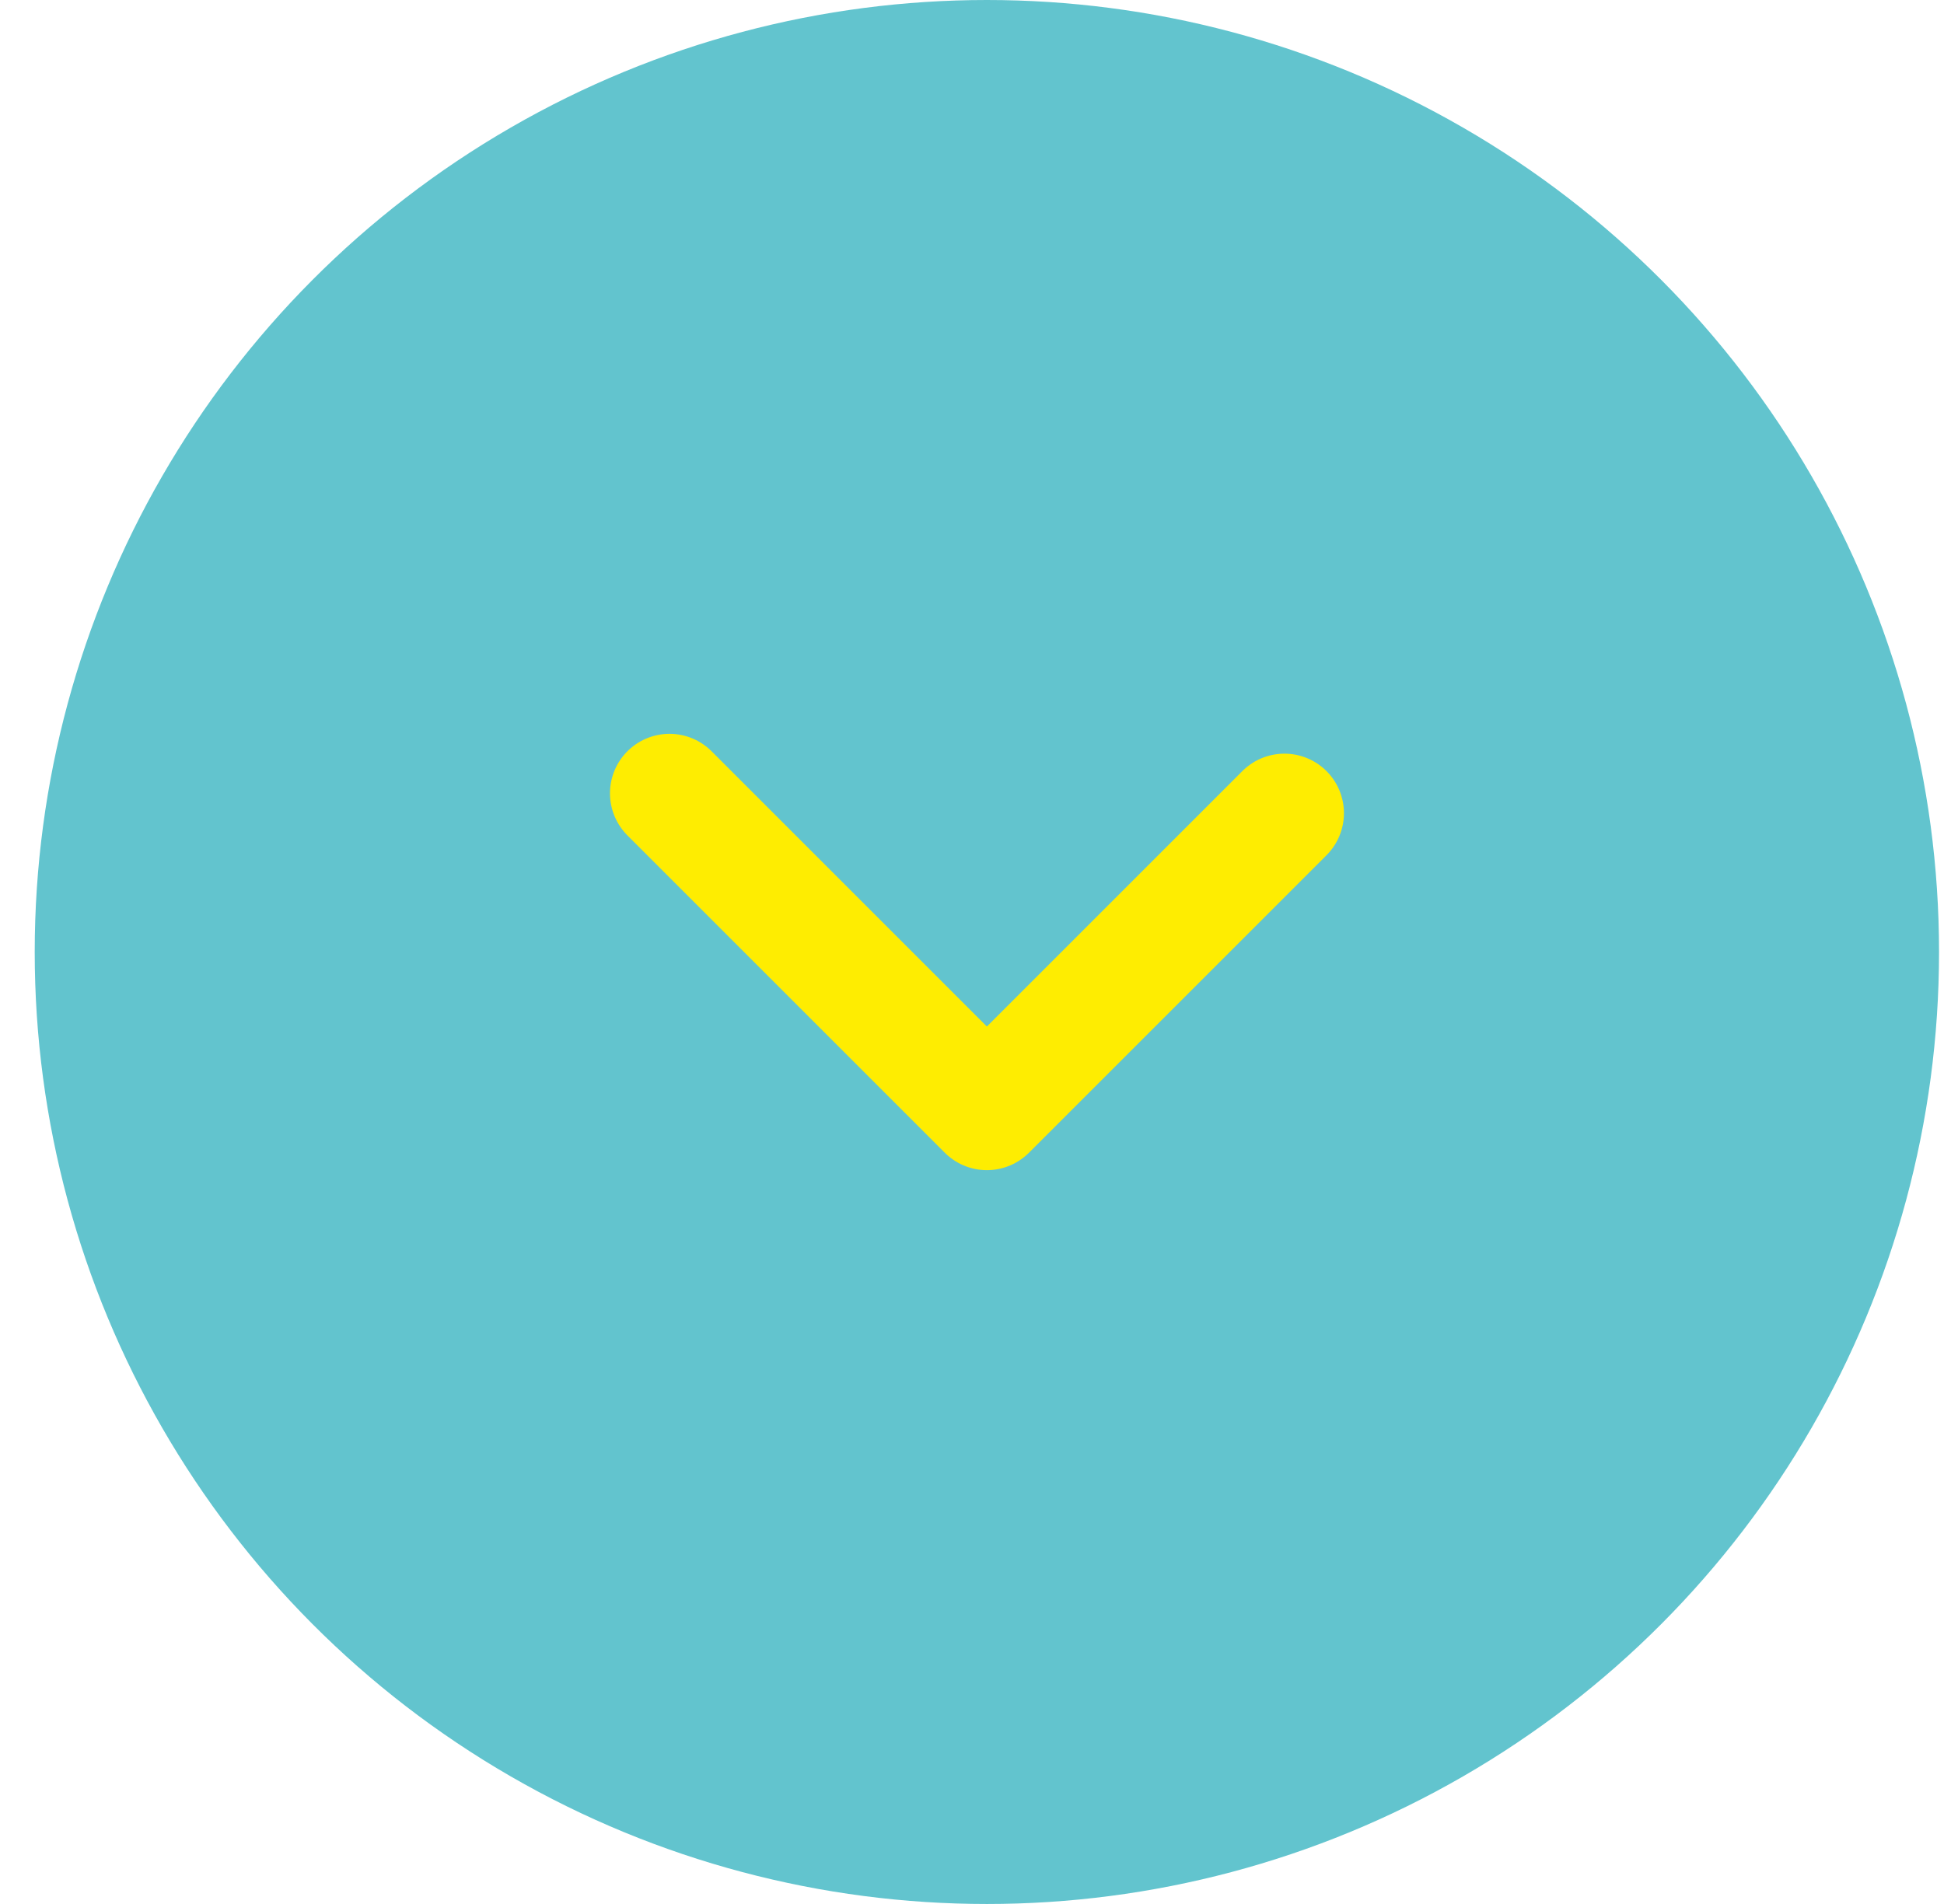
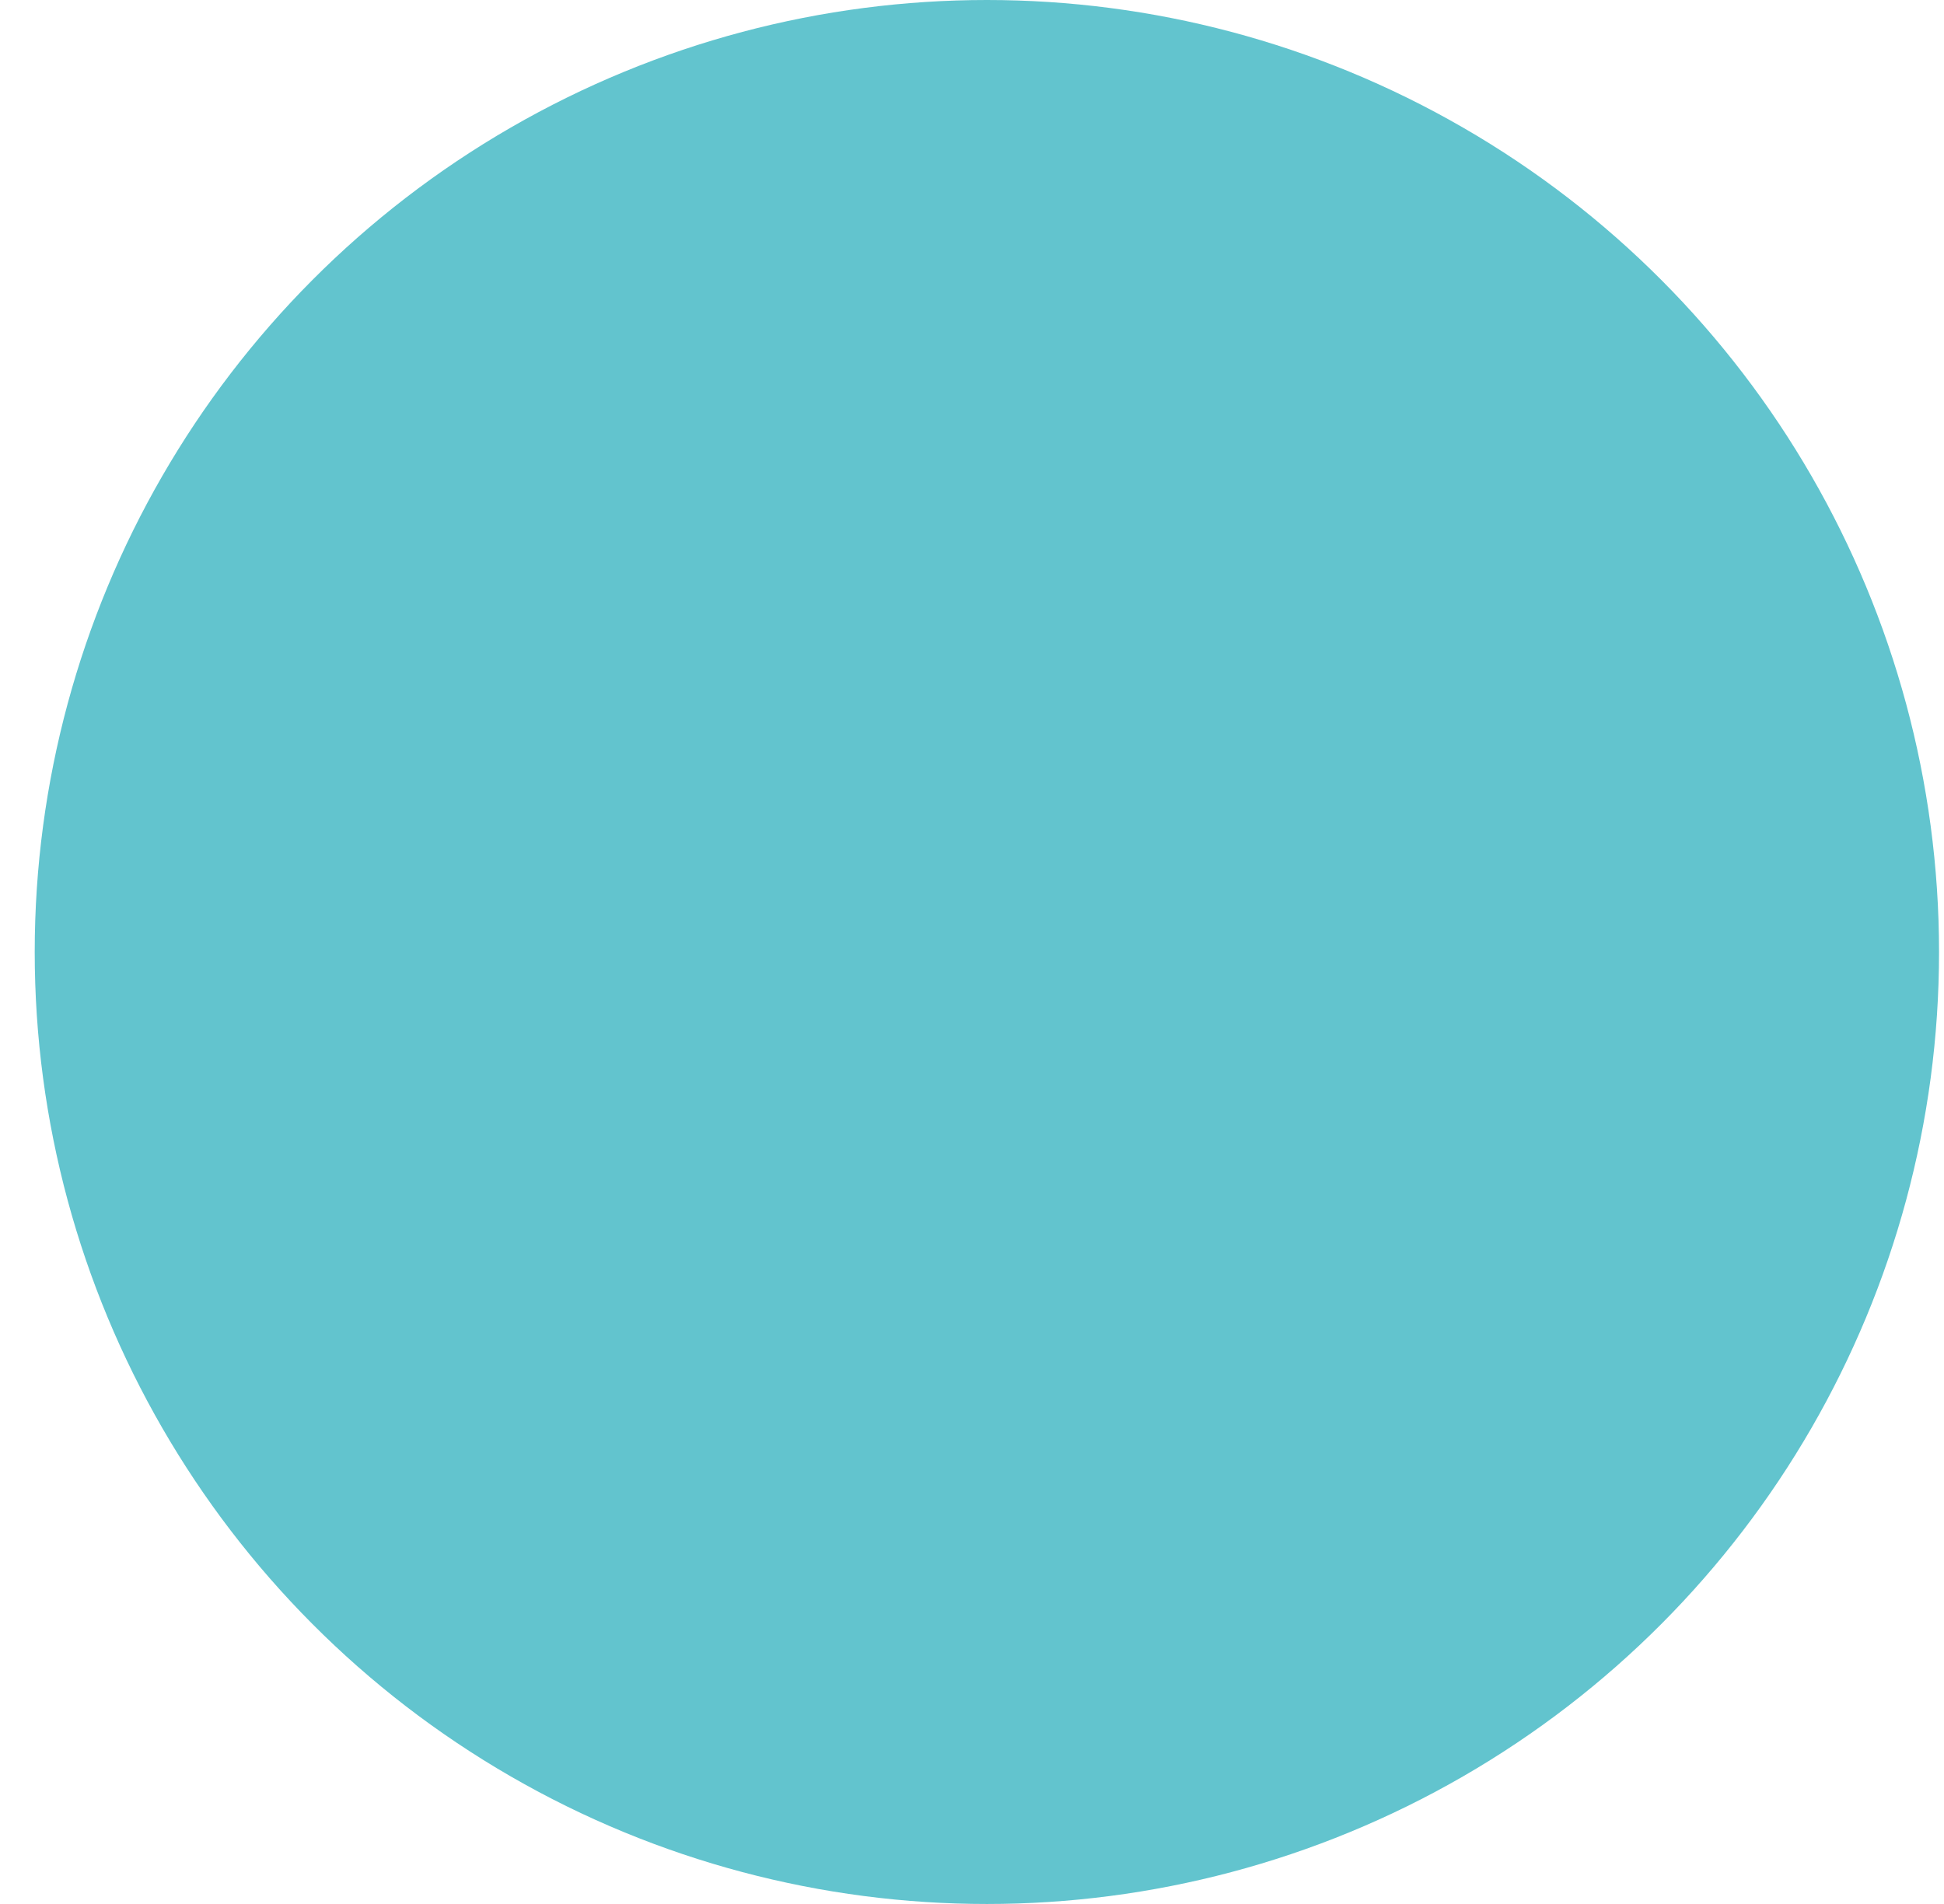
<svg xmlns="http://www.w3.org/2000/svg" width="49" height="48" viewBox="0 0 49 48" fill="none">
  <circle cx="24.875" cy="24" r="24" fill="#62C4CE" />
-   <path d="M16.875 20L24.875 28L32.375 20.5" stroke="#FEED01" stroke-width="3" stroke-linecap="round" stroke-linejoin="round" />
</svg>